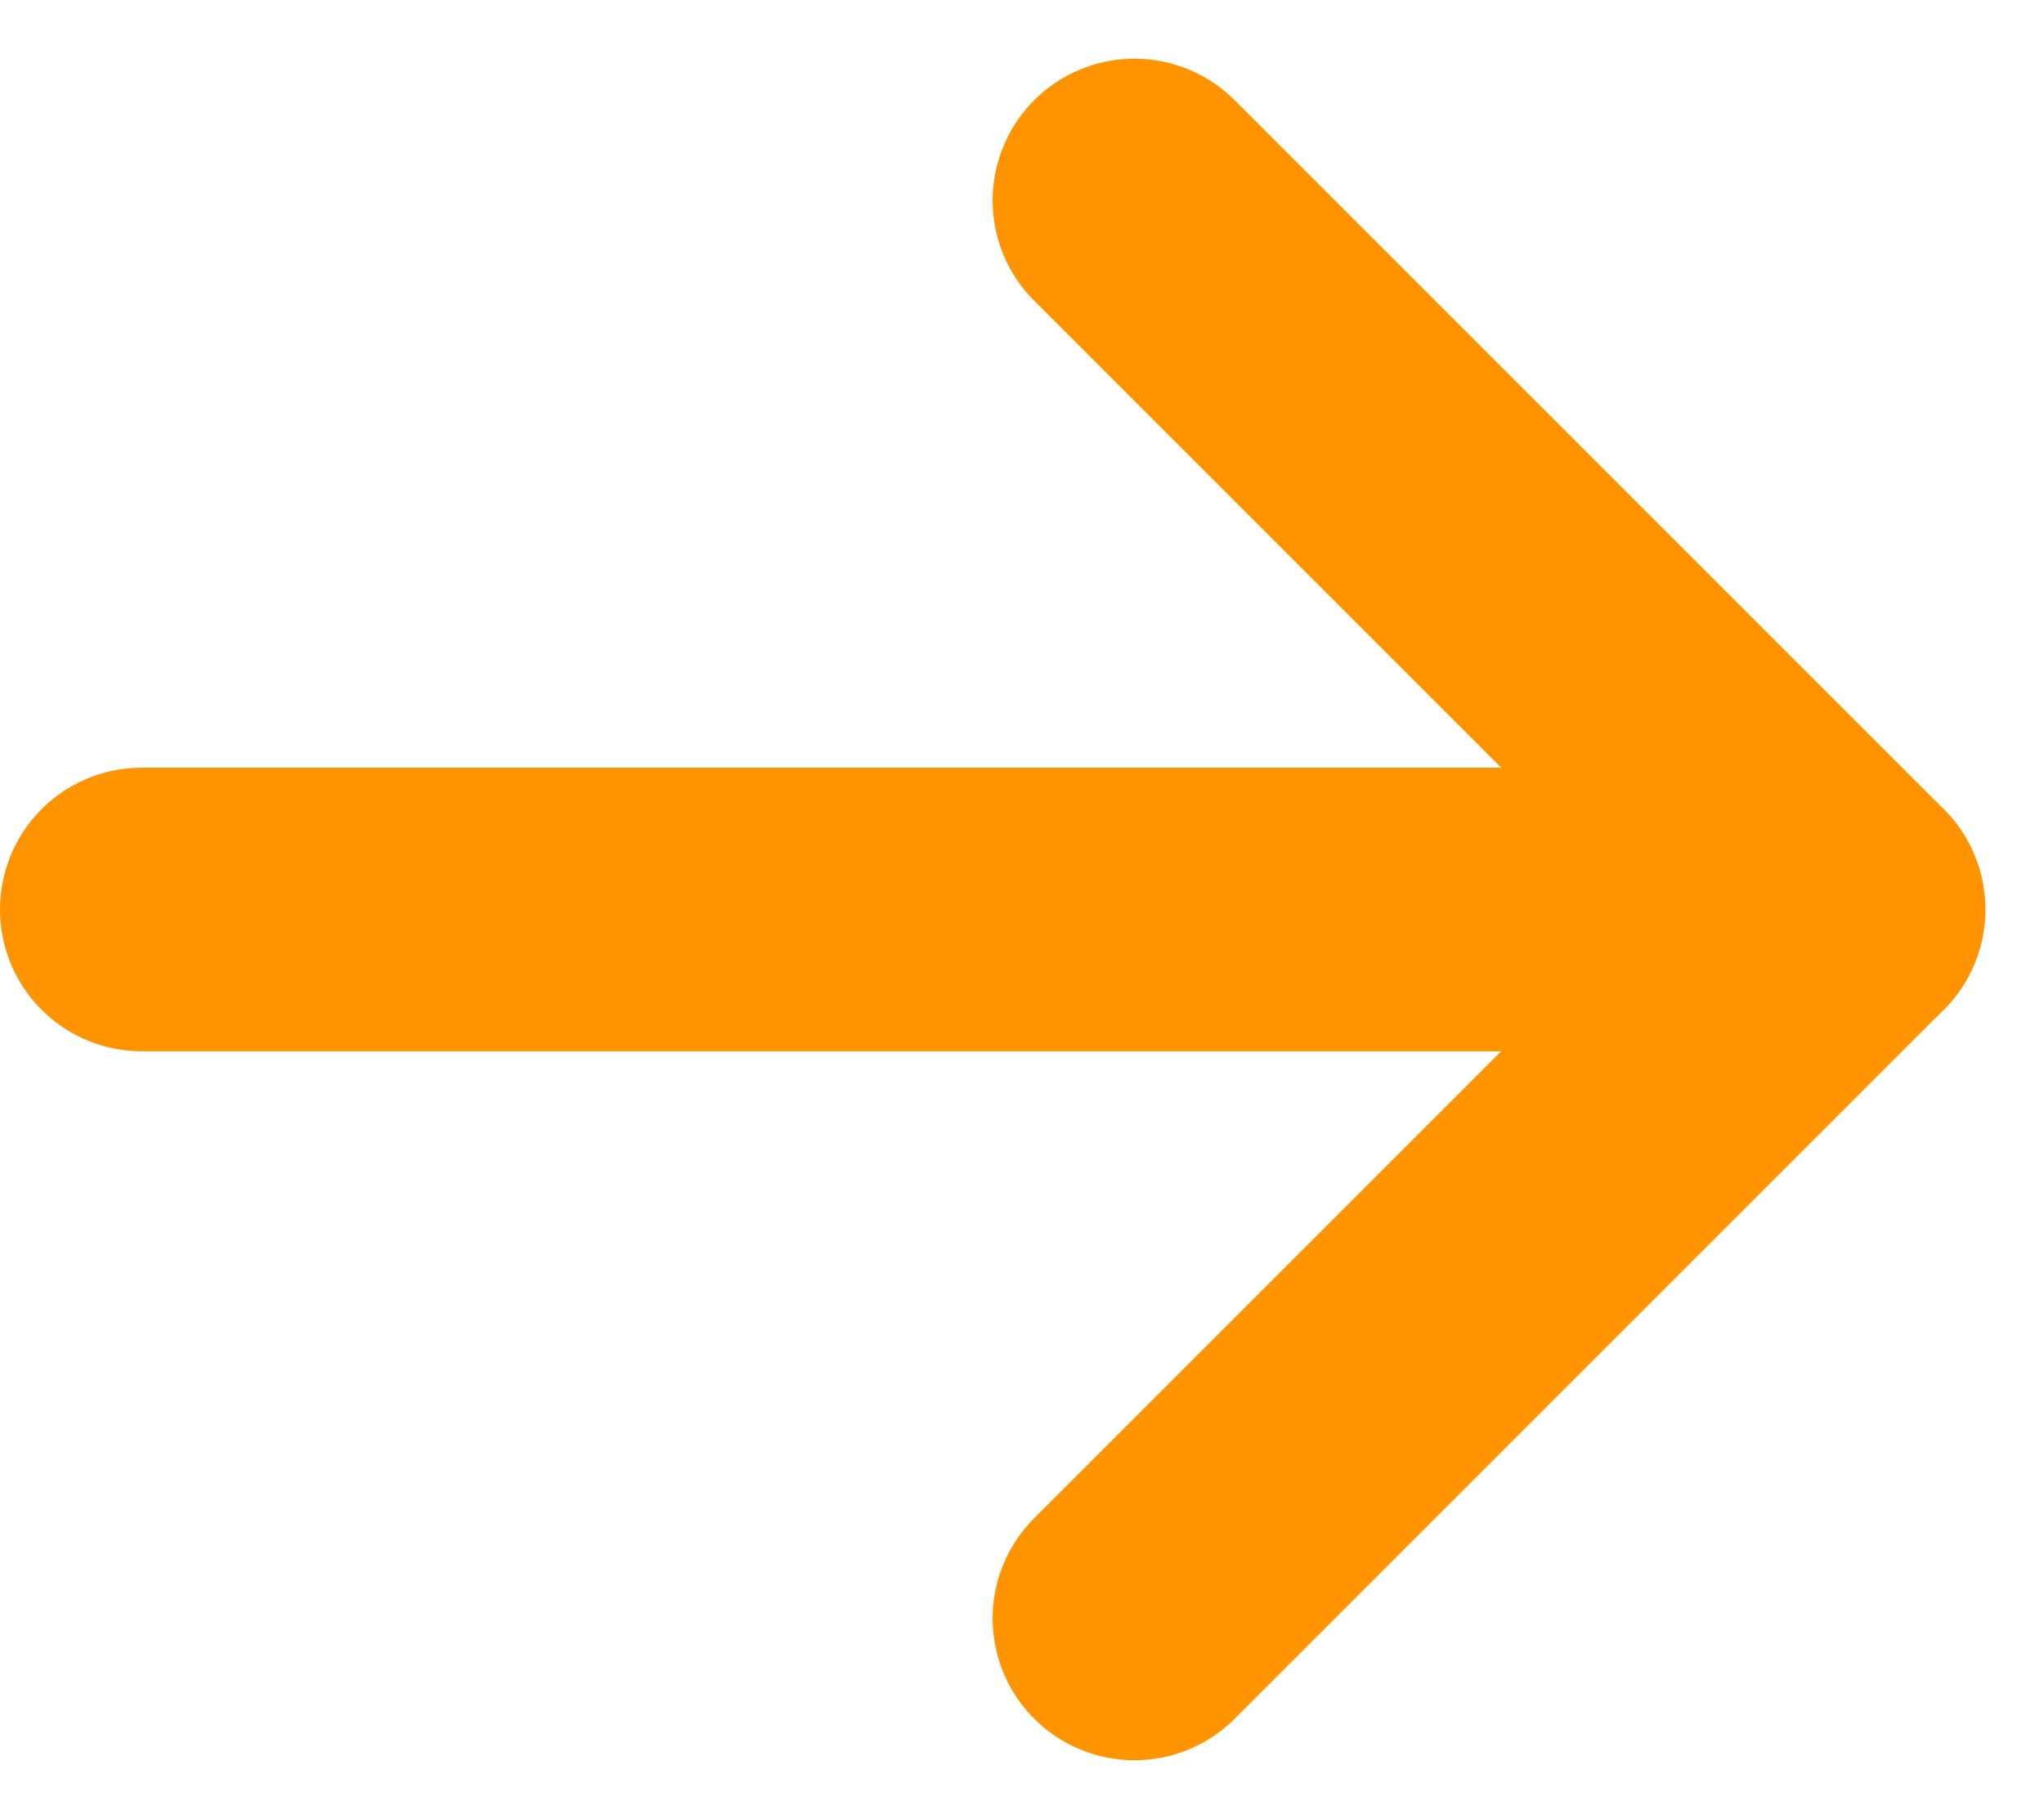
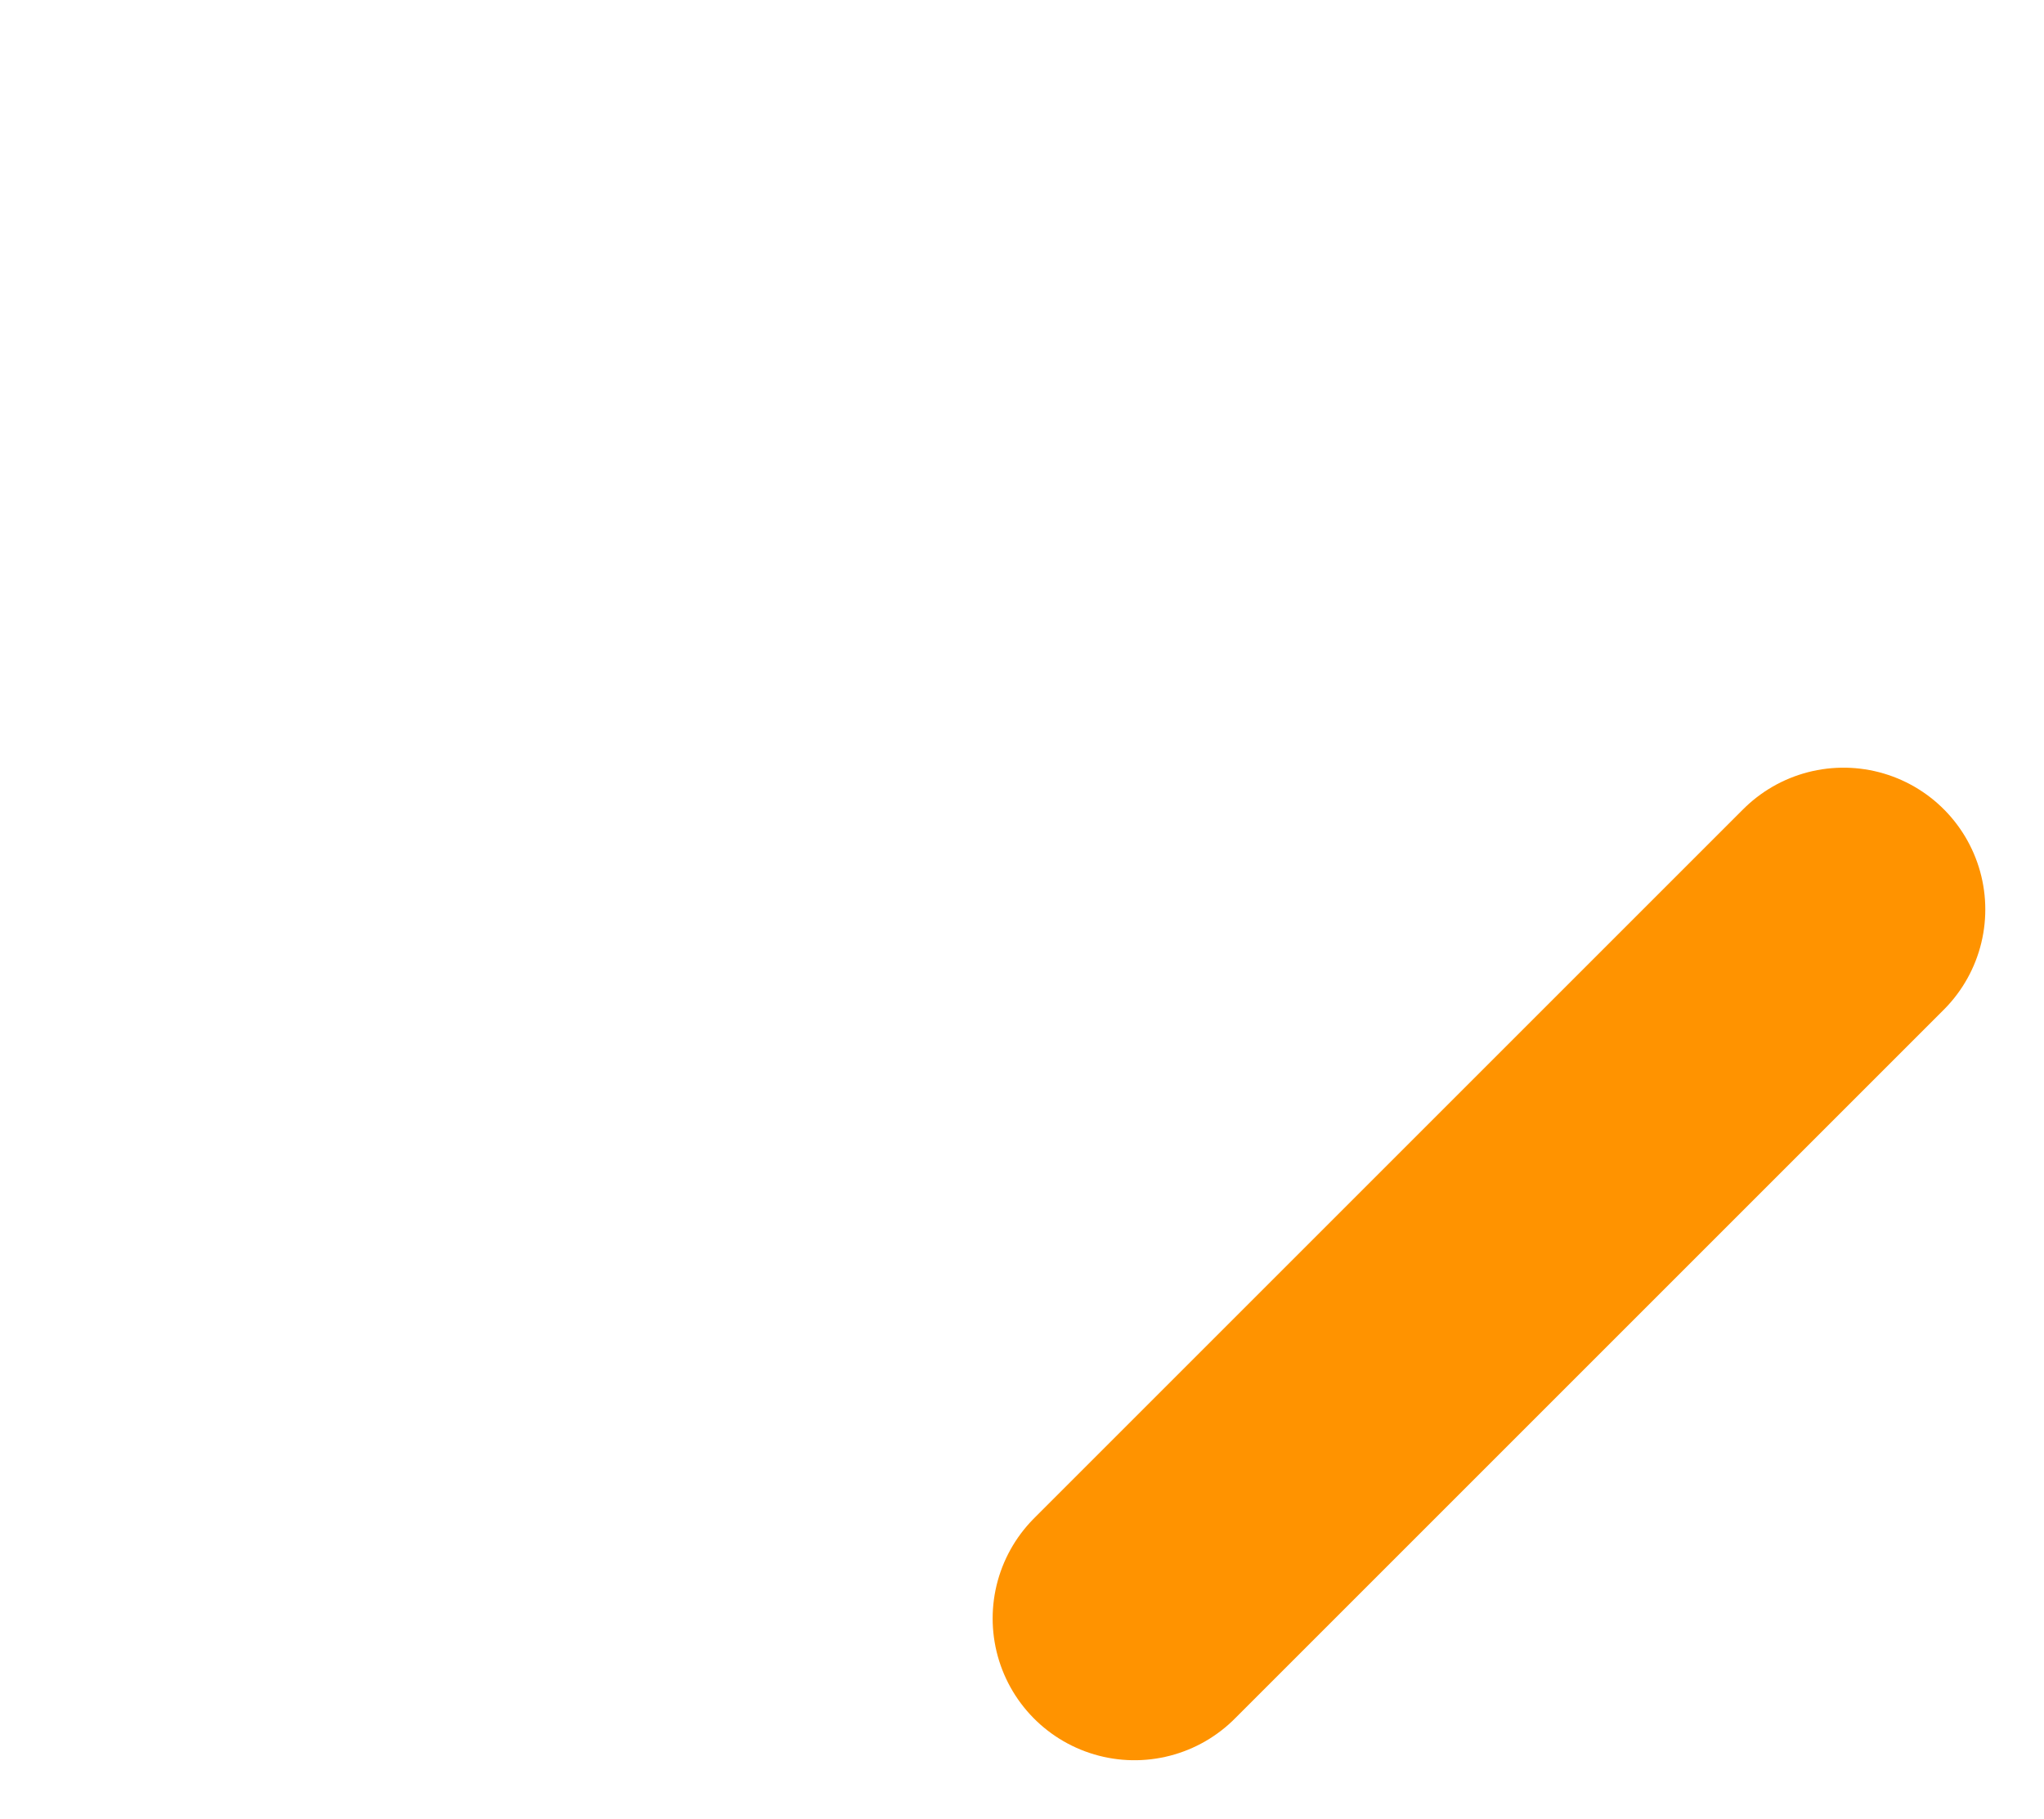
<svg xmlns="http://www.w3.org/2000/svg" width="14.414" height="12.828" viewBox="0 0 14.414 12.828">
  <g id="Groupe_1" data-name="Groupe 1" transform="translate(-269.5 -1207.086)">
-     <line id="Ligne_1" data-name="Ligne 1" x2="11" transform="translate(270.5 1213.5)" fill="none" stroke="#ff9300" stroke-linecap="round" stroke-width="2" />
-     <line id="Ligne_2" data-name="Ligne 2" x2="5" y2="5" transform="translate(277.5 1208.5)" fill="none" stroke="#ff9300" stroke-linecap="round" stroke-width="2" />
    <line id="Ligne_3" data-name="Ligne 3" x1="5" y2="5" transform="translate(277.5 1213.5)" fill="none" stroke="#ff9300" stroke-linecap="round" stroke-width="2" />
  </g>
</svg>